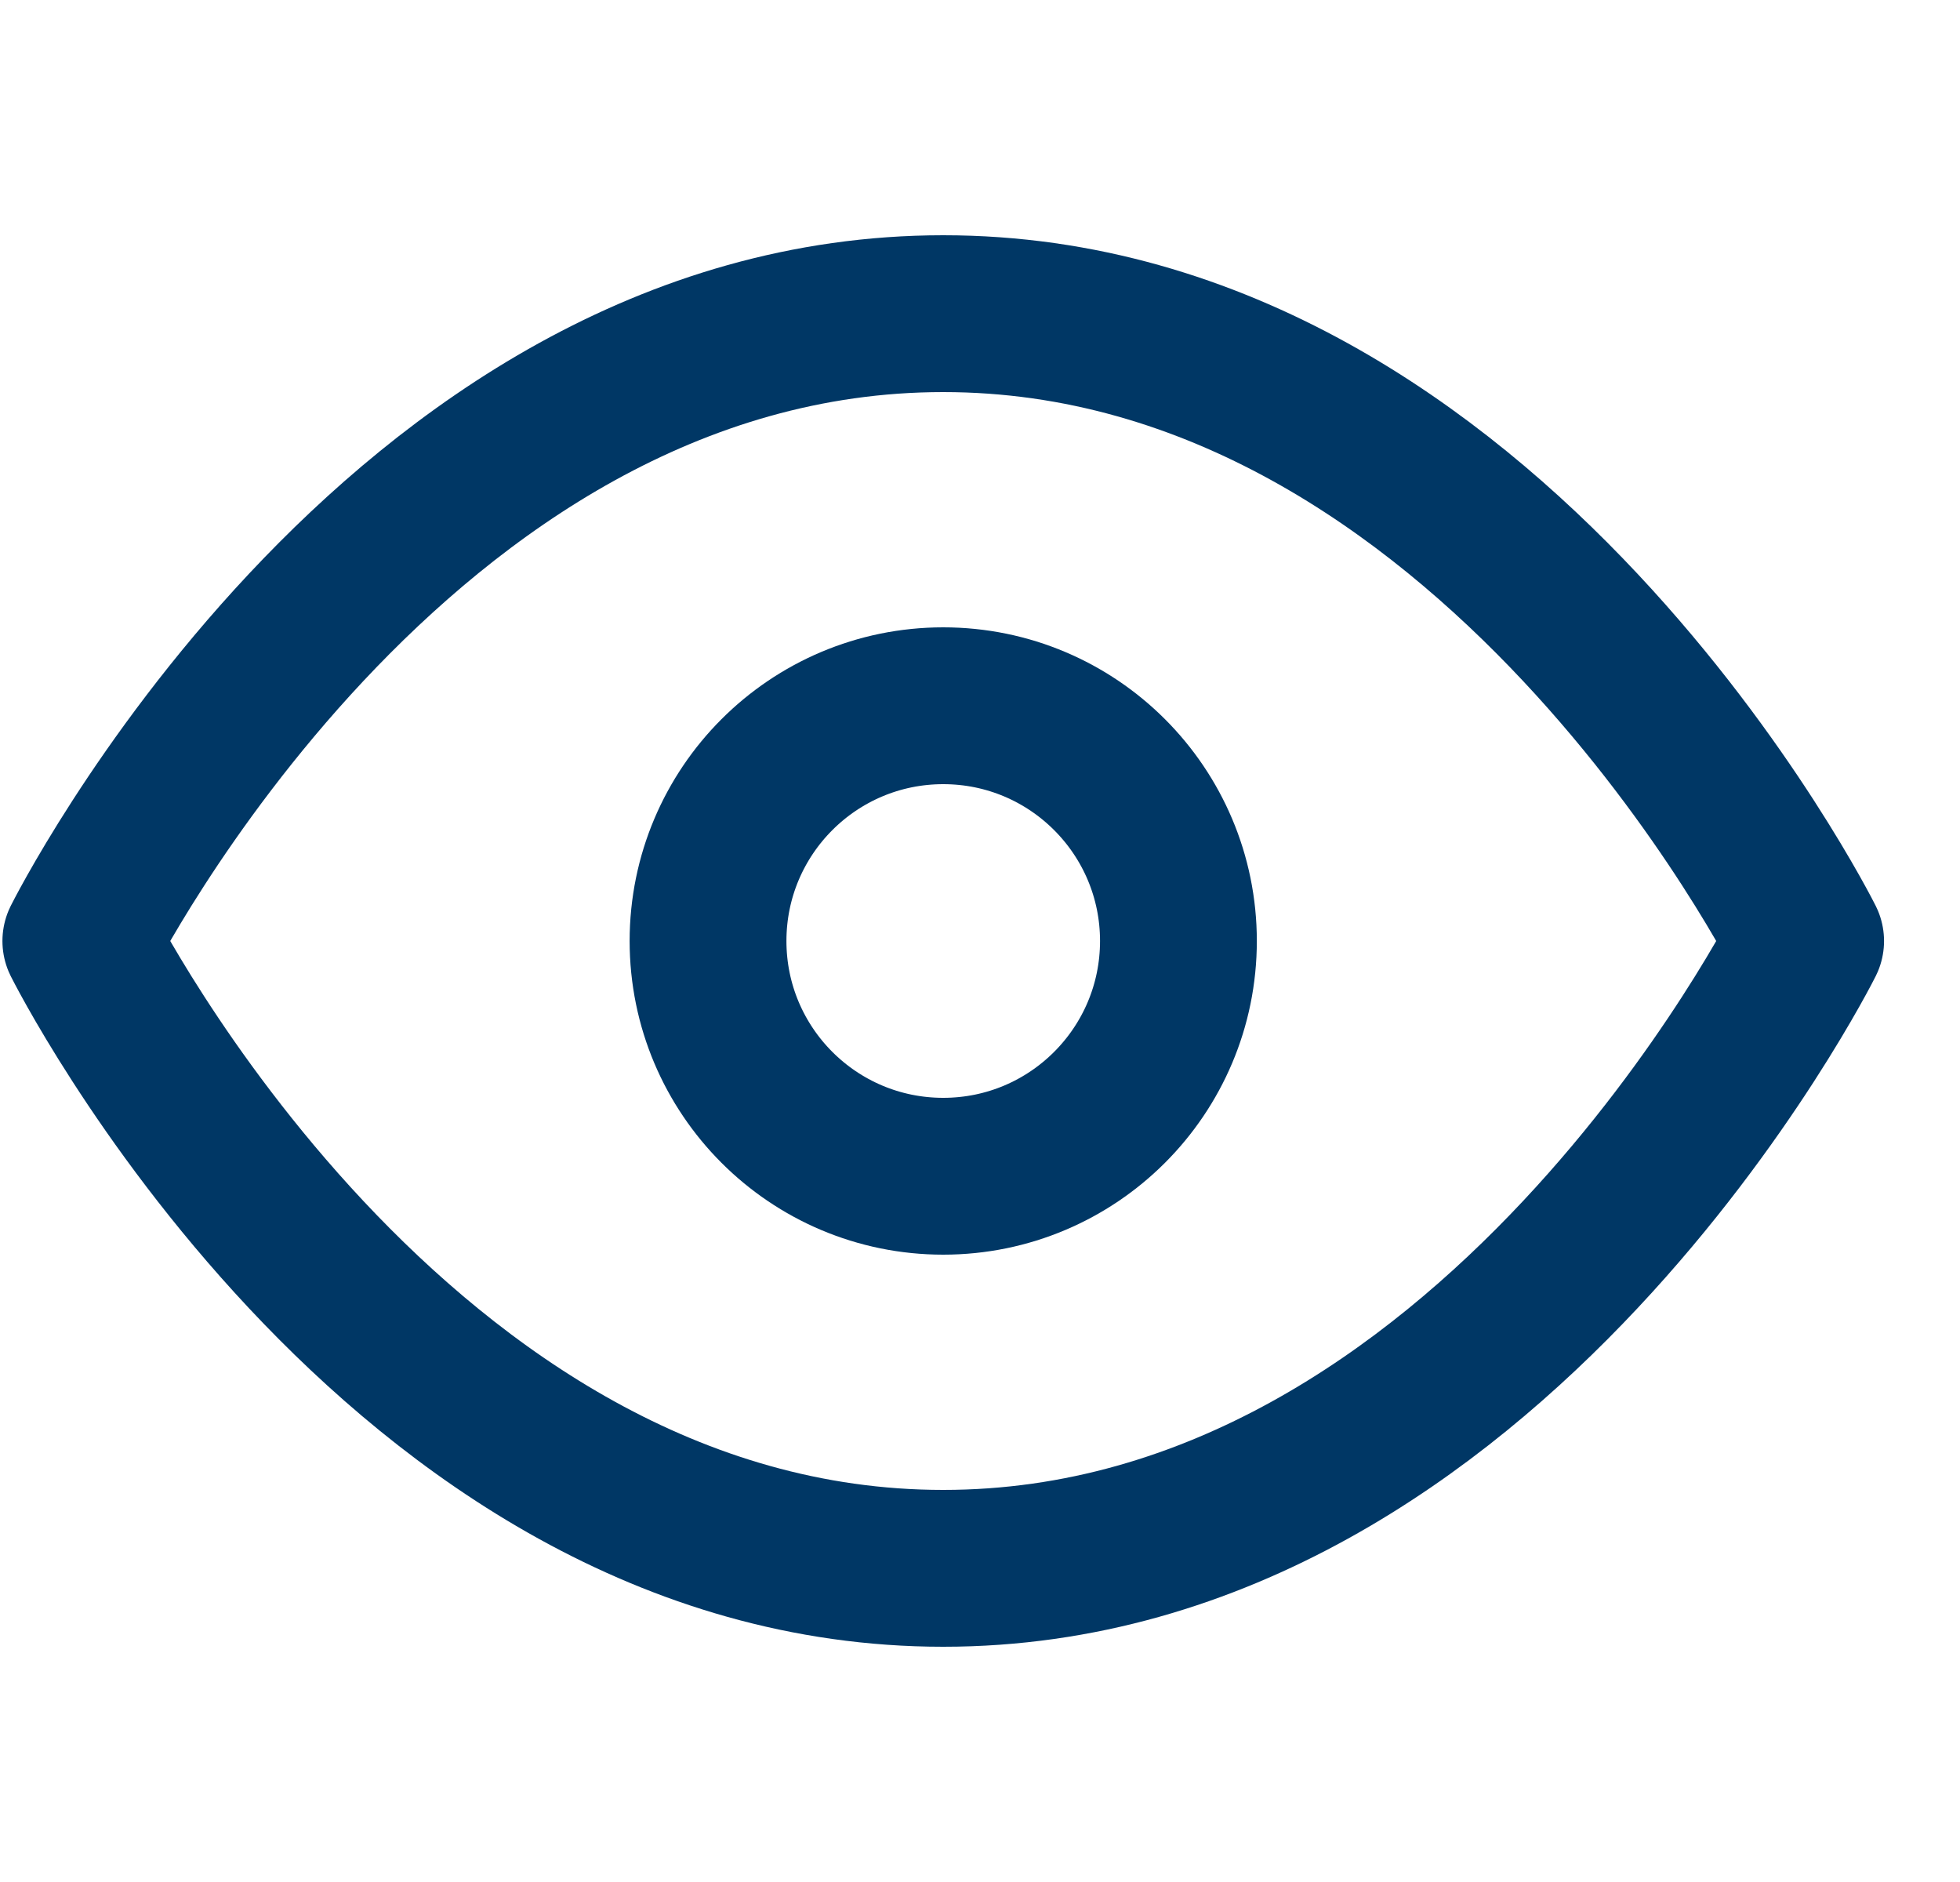
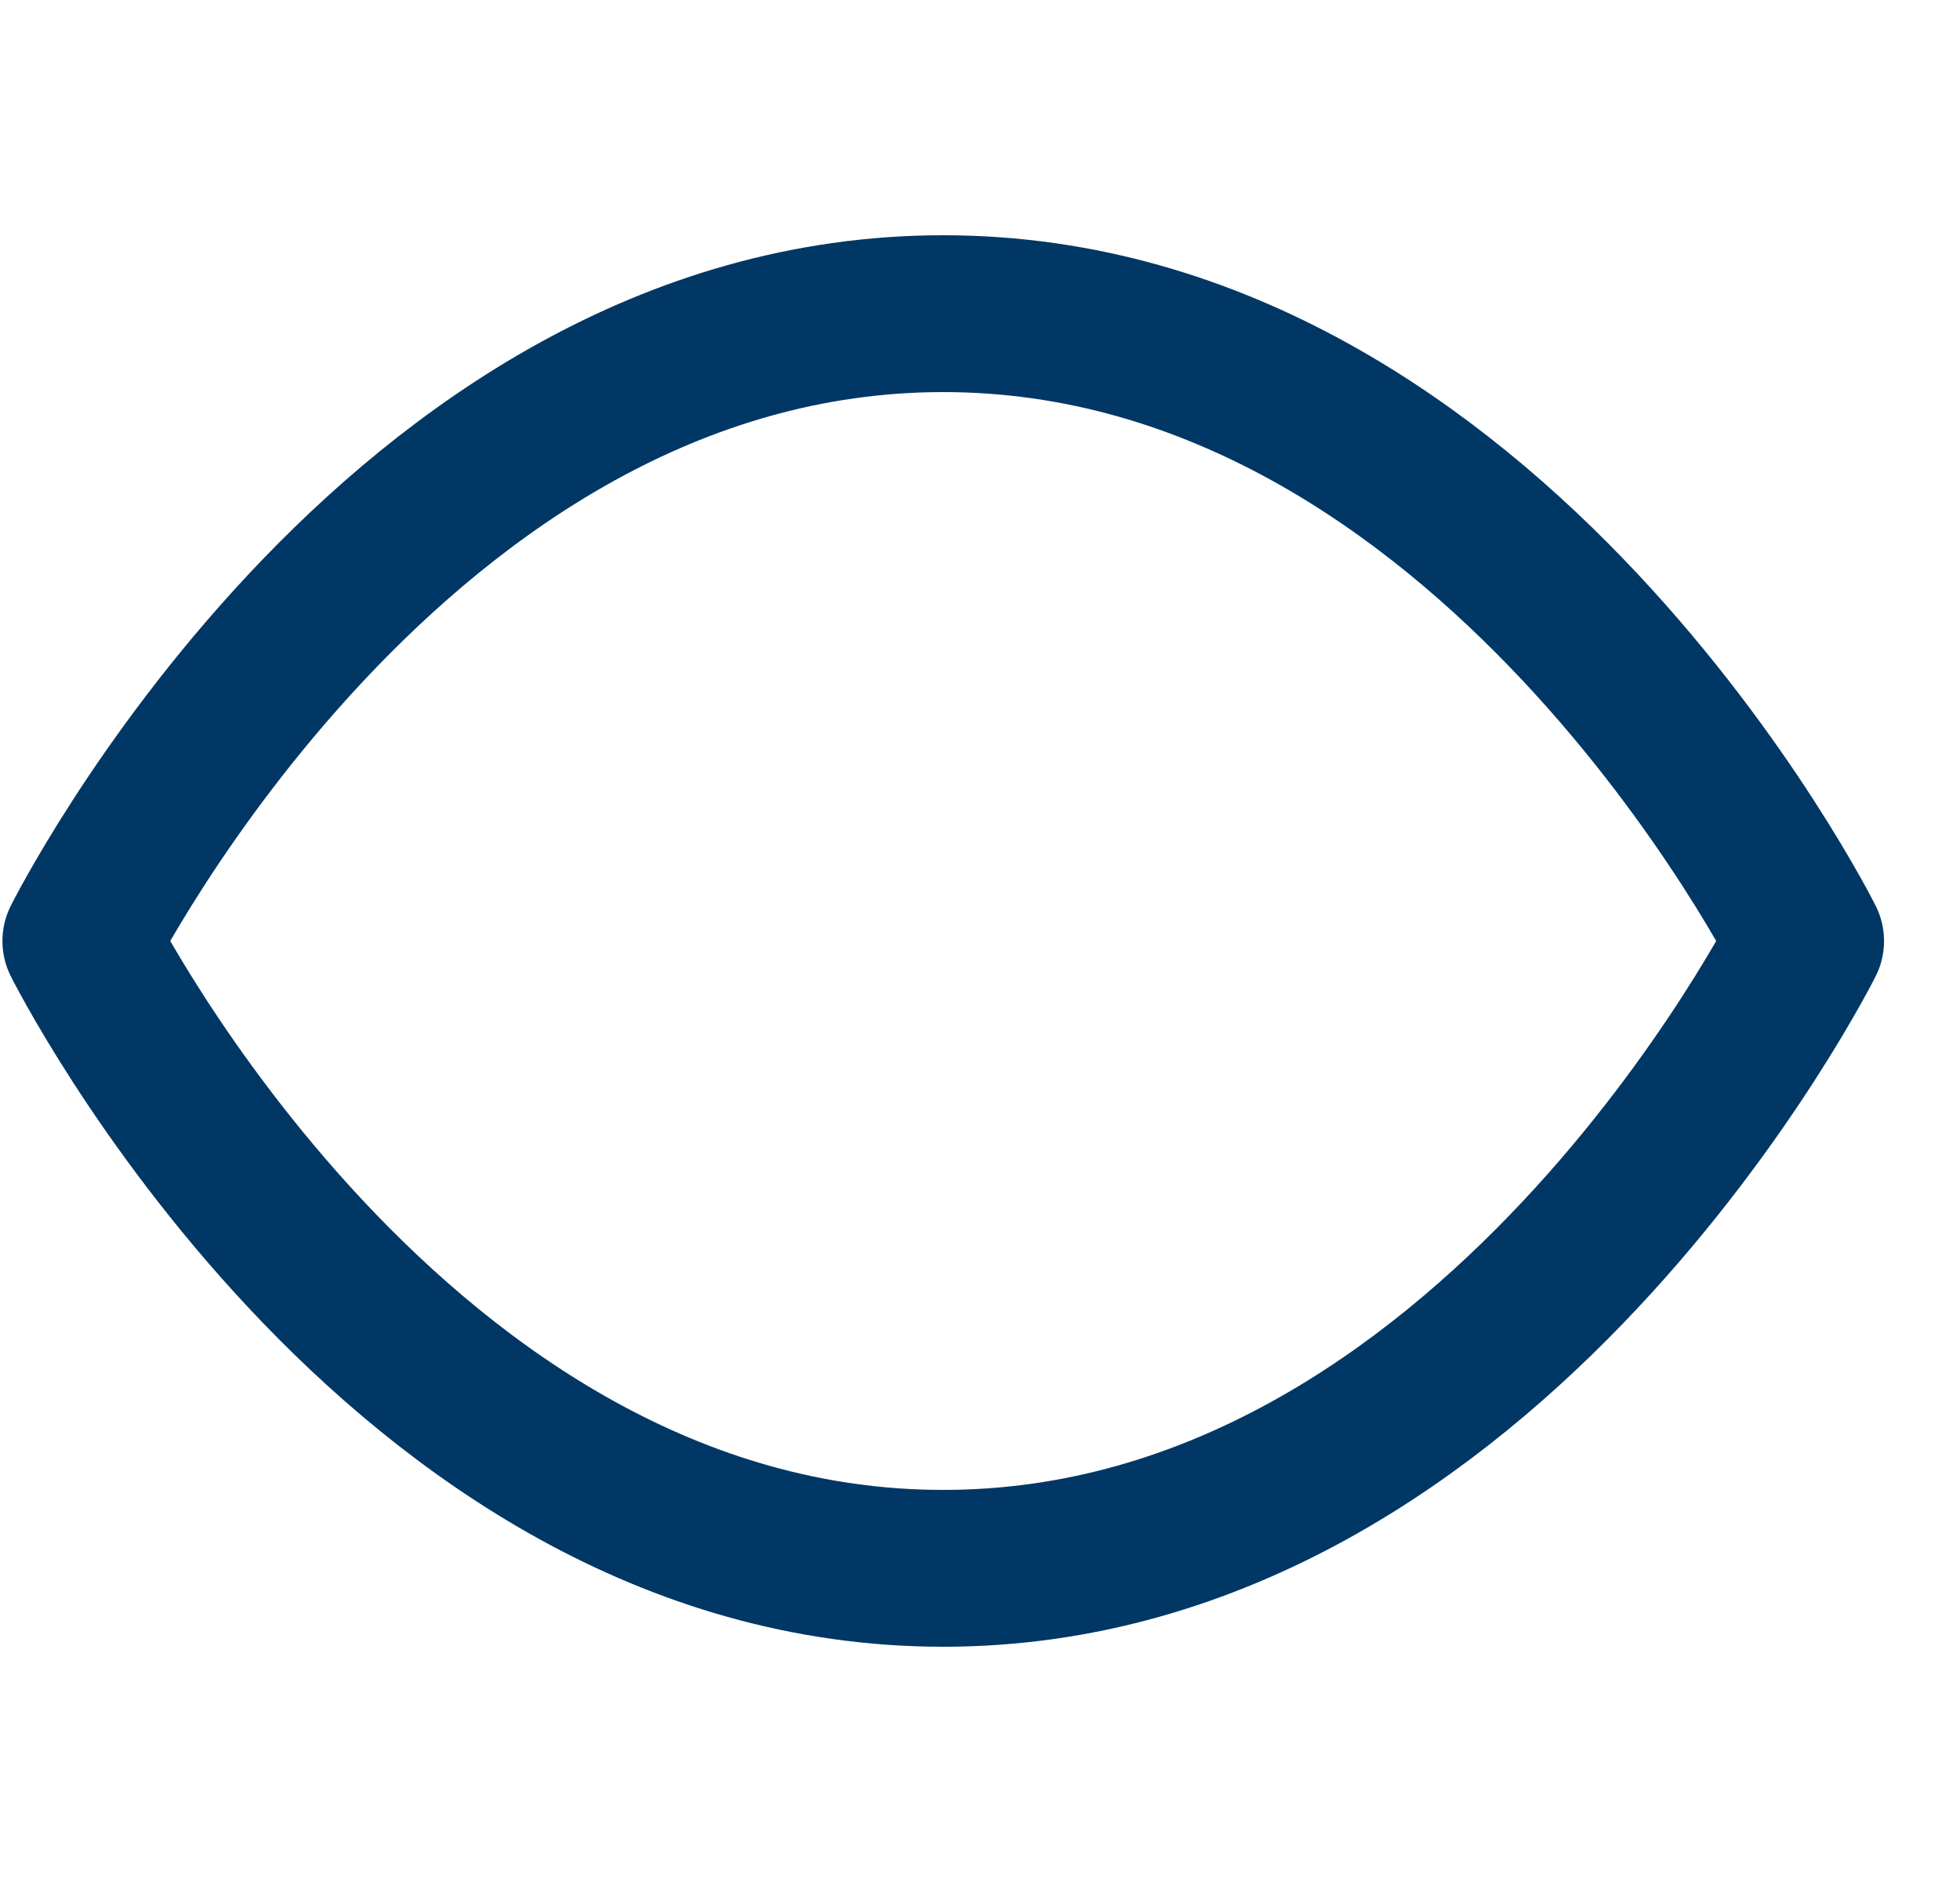
<svg xmlns="http://www.w3.org/2000/svg" width="25" height="24" viewBox="0 0 25 24" fill="none">
  <g clip-path="url(#clip0_3211_157817)">
    <path d="M1.031 12C1.031 12 5.031 4 12.031 4C19.031 4 23.031 12 23.031 12C23.031 12 19.031 20 12.031 20C5.031 20 1.031 12 1.031 12Z" stroke="#003765" stroke-width="2" stroke-linecap="round" stroke-linejoin="round" />
-     <path d="M12.031 15C13.688 15 15.031 13.657 15.031 12C15.031 10.343 13.688 9 12.031 9C10.374 9 9.031 10.343 9.031 12C9.031 13.657 10.374 15 12.031 15Z" stroke="#003765" stroke-width="2" stroke-linecap="round" stroke-linejoin="round" />
  </g>
  <defs>
    <clipPath id="clip0_3211_157817">
      <rect width="24" height="24" fill="white" transform="translate(0.031)" />
    </clipPath>
  </defs>
</svg>